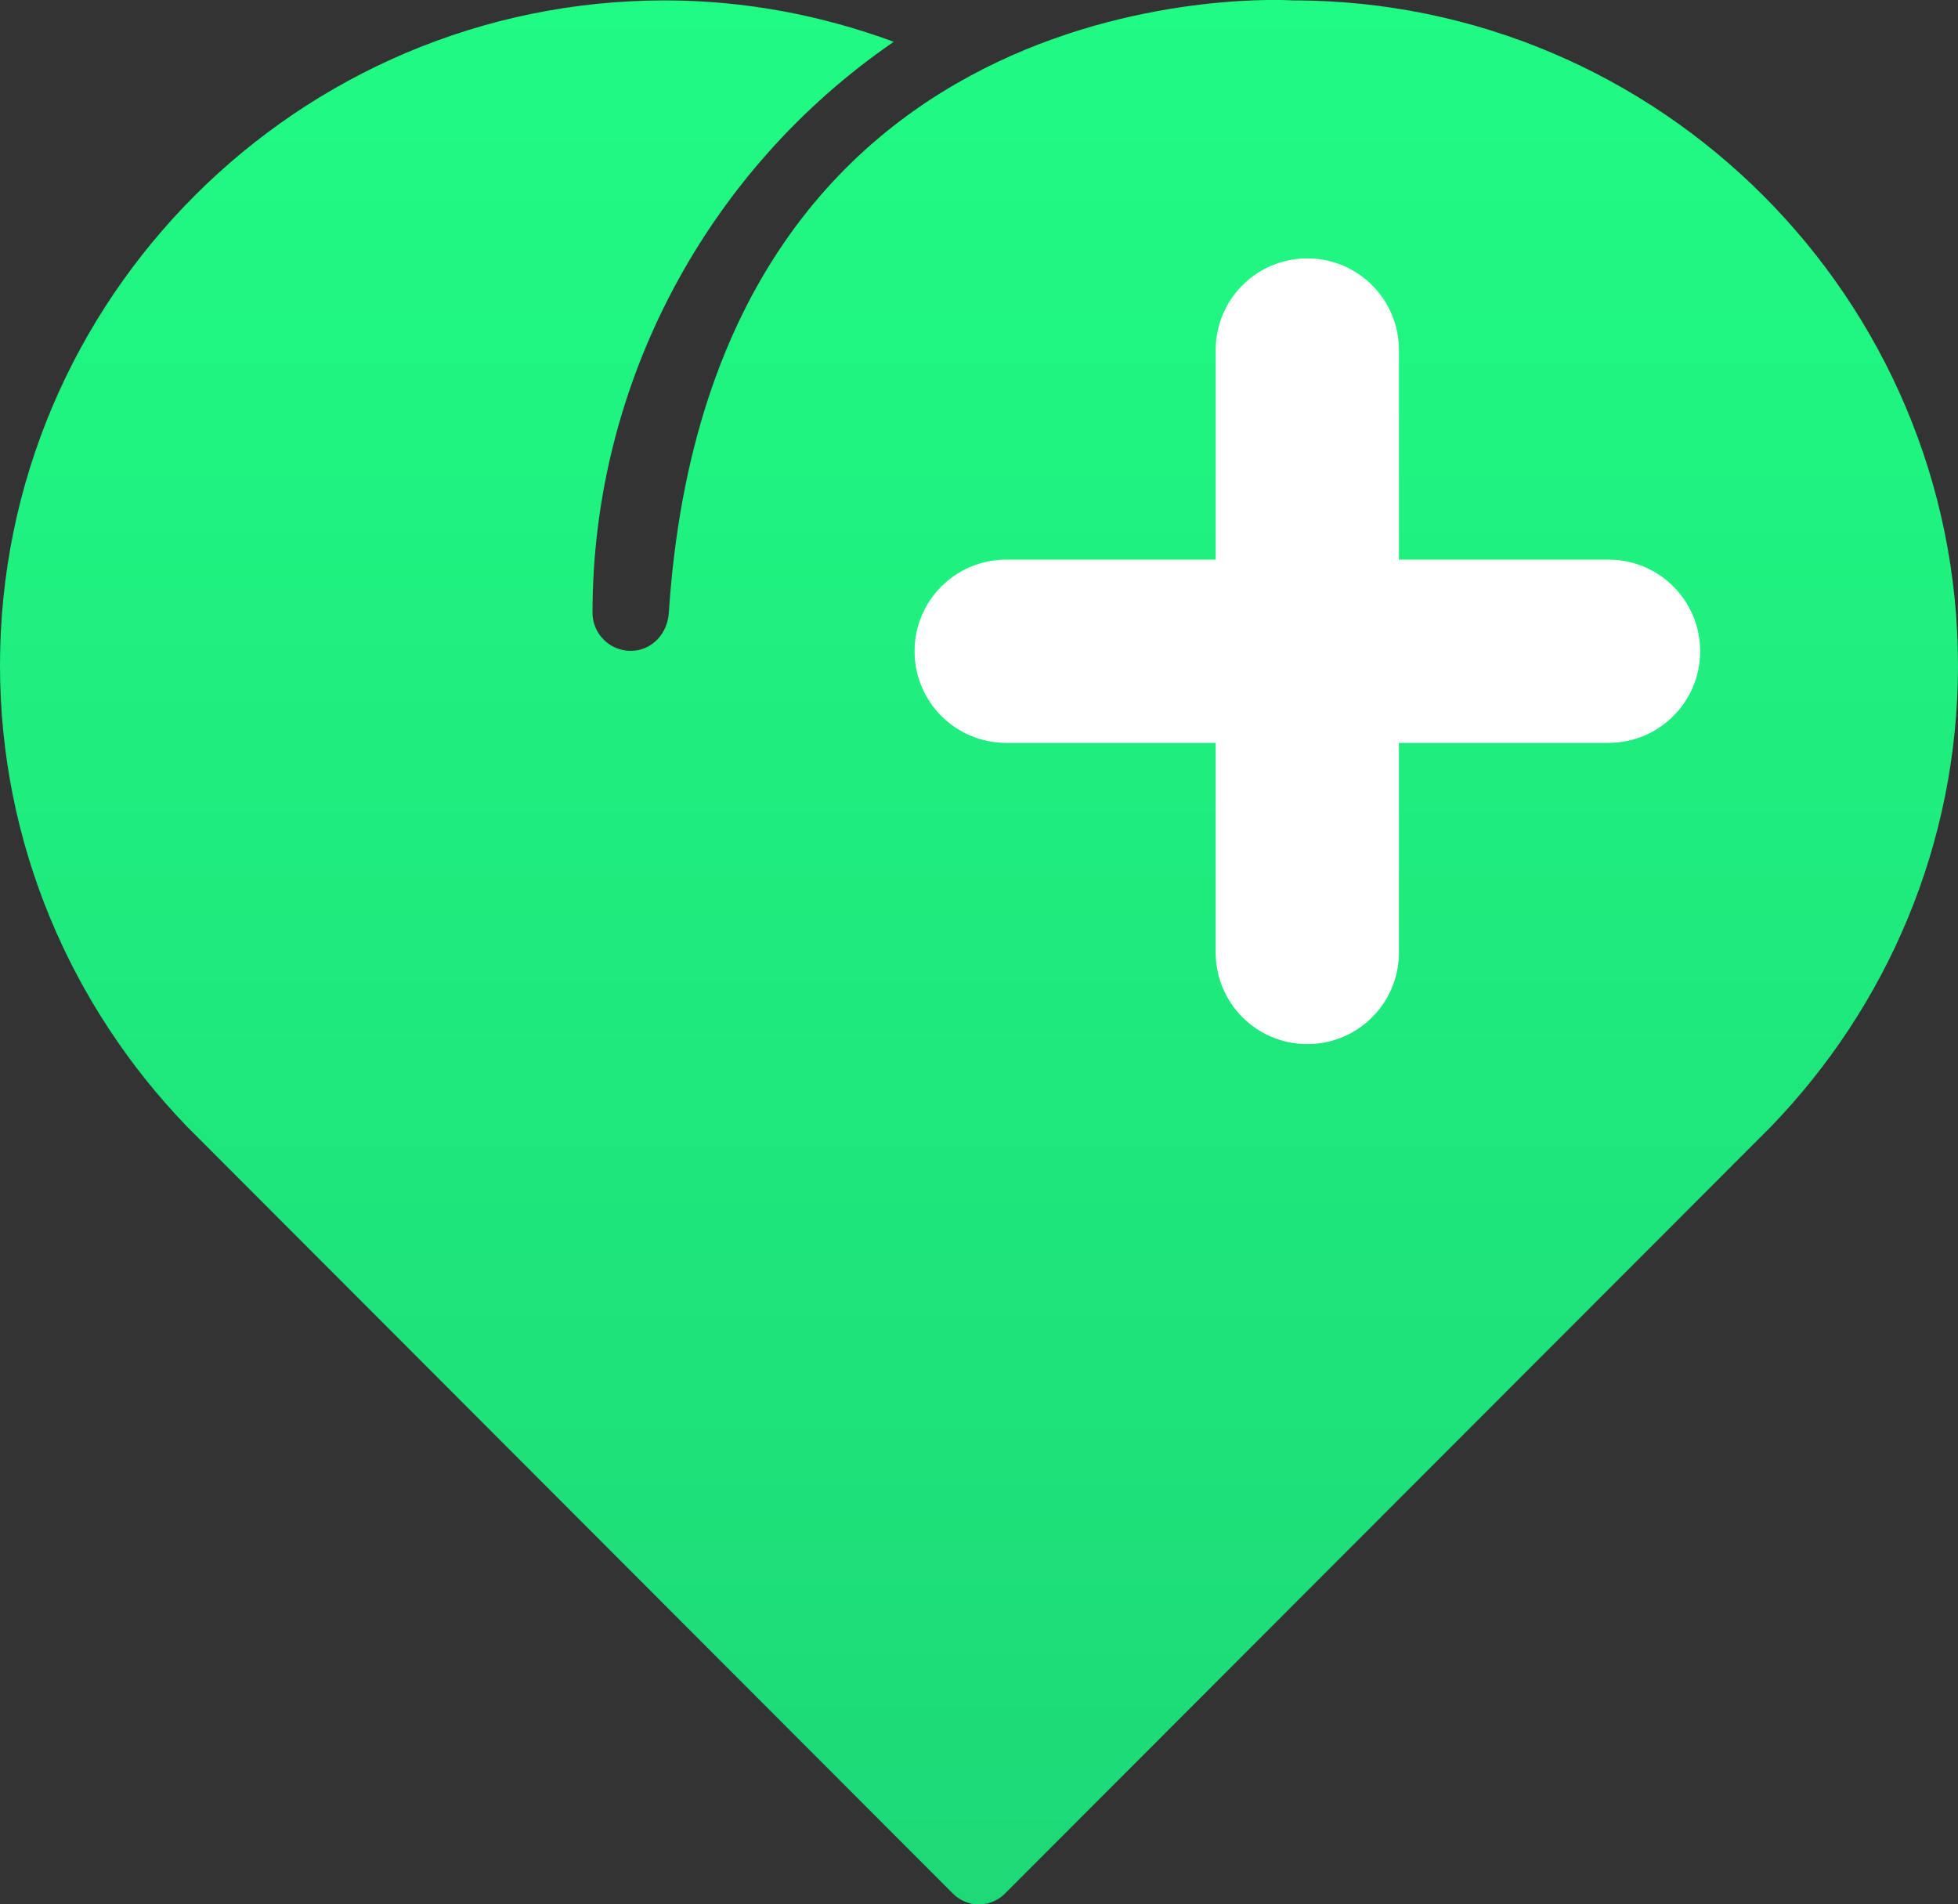
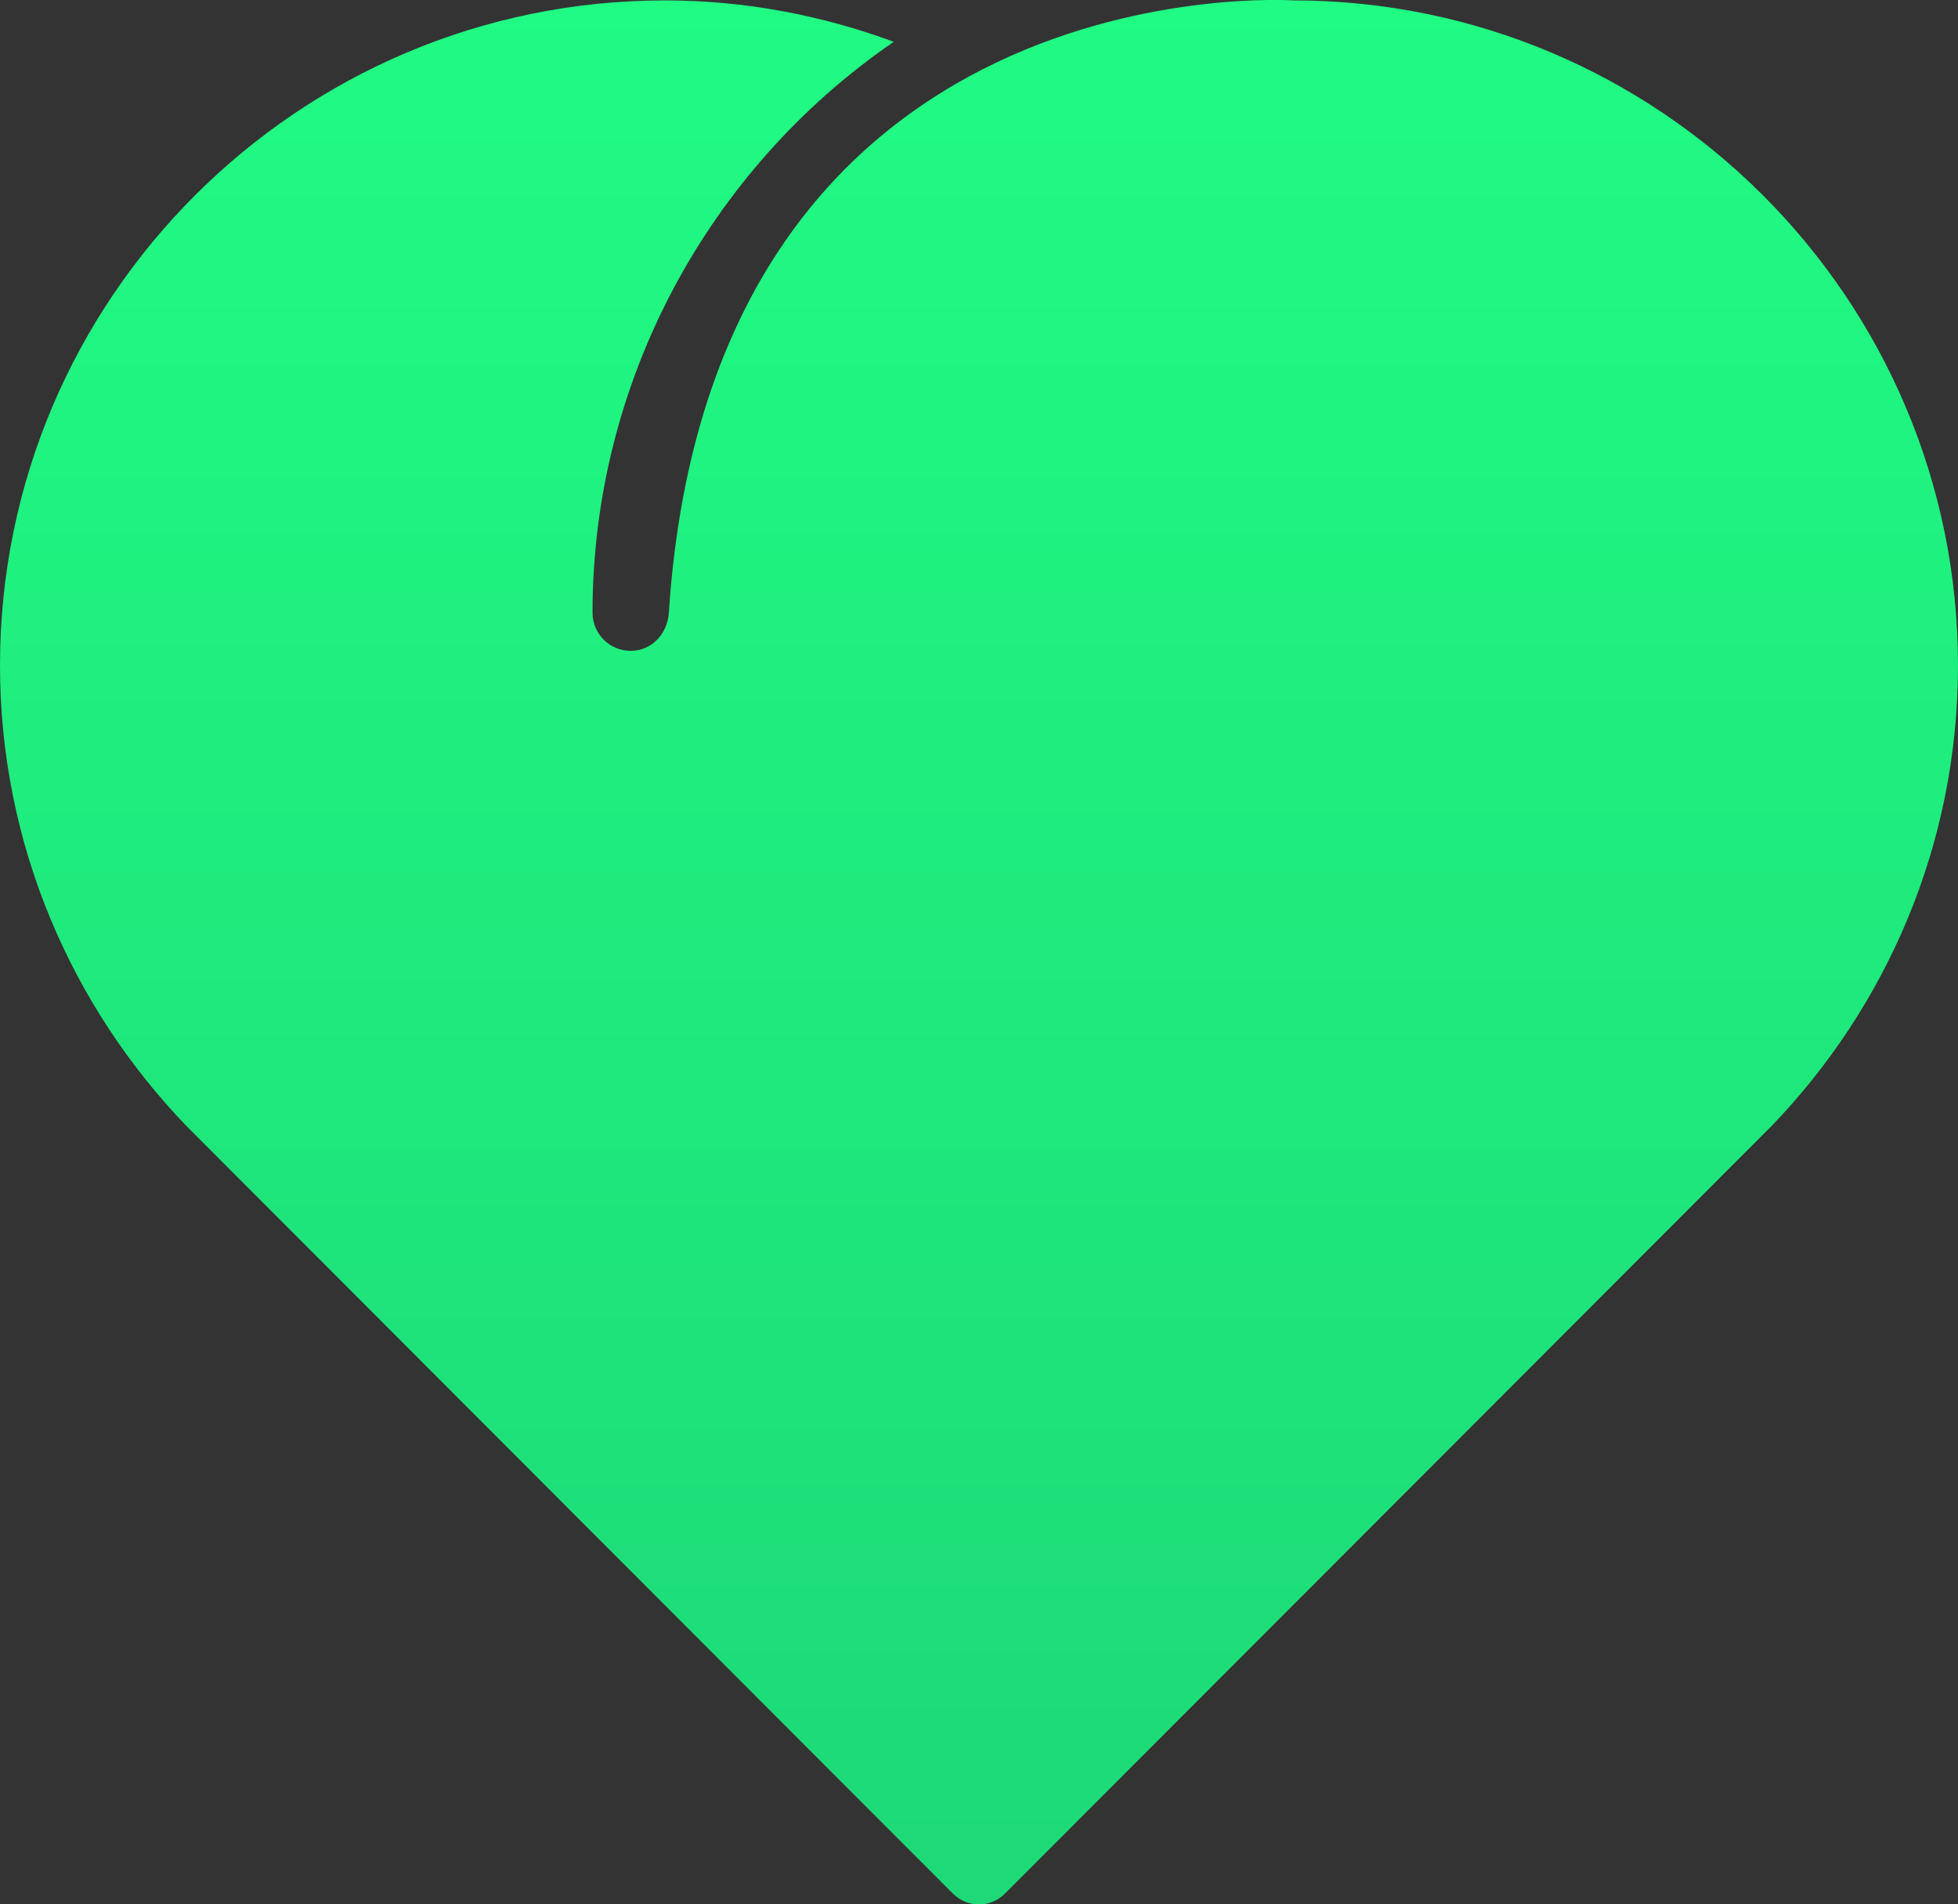
<svg xmlns="http://www.w3.org/2000/svg" version="1.1" viewBox="0 0 145.73 141.73">
  <rect x="0" y="0" width="145.73" height="141.73" fill="#333333" stroke="none" />
  <defs>
    <linearGradient id="linear-gradient" x1="72.86" y1="0" x2="72.86" y2="141.73" gradientUnits="userSpaceOnUse">
      <stop offset="0" stop-color="#20fb83" />
      <stop offset="1" stop-color="#1dd977" />
    </linearGradient>
  </defs>
  <path fill="url(#linear-gradient)" d="M49.78,45.6c-.1,1.57-1.27,2.84-2.84,2.84s-2.84-1.27-2.84-2.84c0-17.05,8.5-32.93,22.42-42.49C61.2,1.15,55.48.03,49.49.03,22.2.03,0,22.23,0,49.52c0,13.32,5.32,25.4,13.9,34.31l57.03,57.11c.53.53,1.23.8,1.93.8s1.4-.27,1.93-.8l57.03-57.1c8.59-8.9,13.91-20.99,13.91-34.31C145.73,22.23,123.53.03,96.25.03c0,0-43.28-2.93-46.47,45.57Z" />
-   <path fill="#fff" d="M119.72,41.65h-15.6v-15.6c0-3.77-3.05-6.82-6.82-6.82s-6.82,3.05-6.82,6.82v15.6h-15.59c-3.77,0-6.82,3.05-6.82,6.82s3.05,6.82,6.82,6.82h15.59v15.6c0,3.77,3.05,6.82,6.82,6.82s6.82-3.05,6.82-6.82v-15.6h15.6c3.77,0,6.82-3.05,6.82-6.82s-3.05-6.82-6.82-6.82Z" />
</svg>